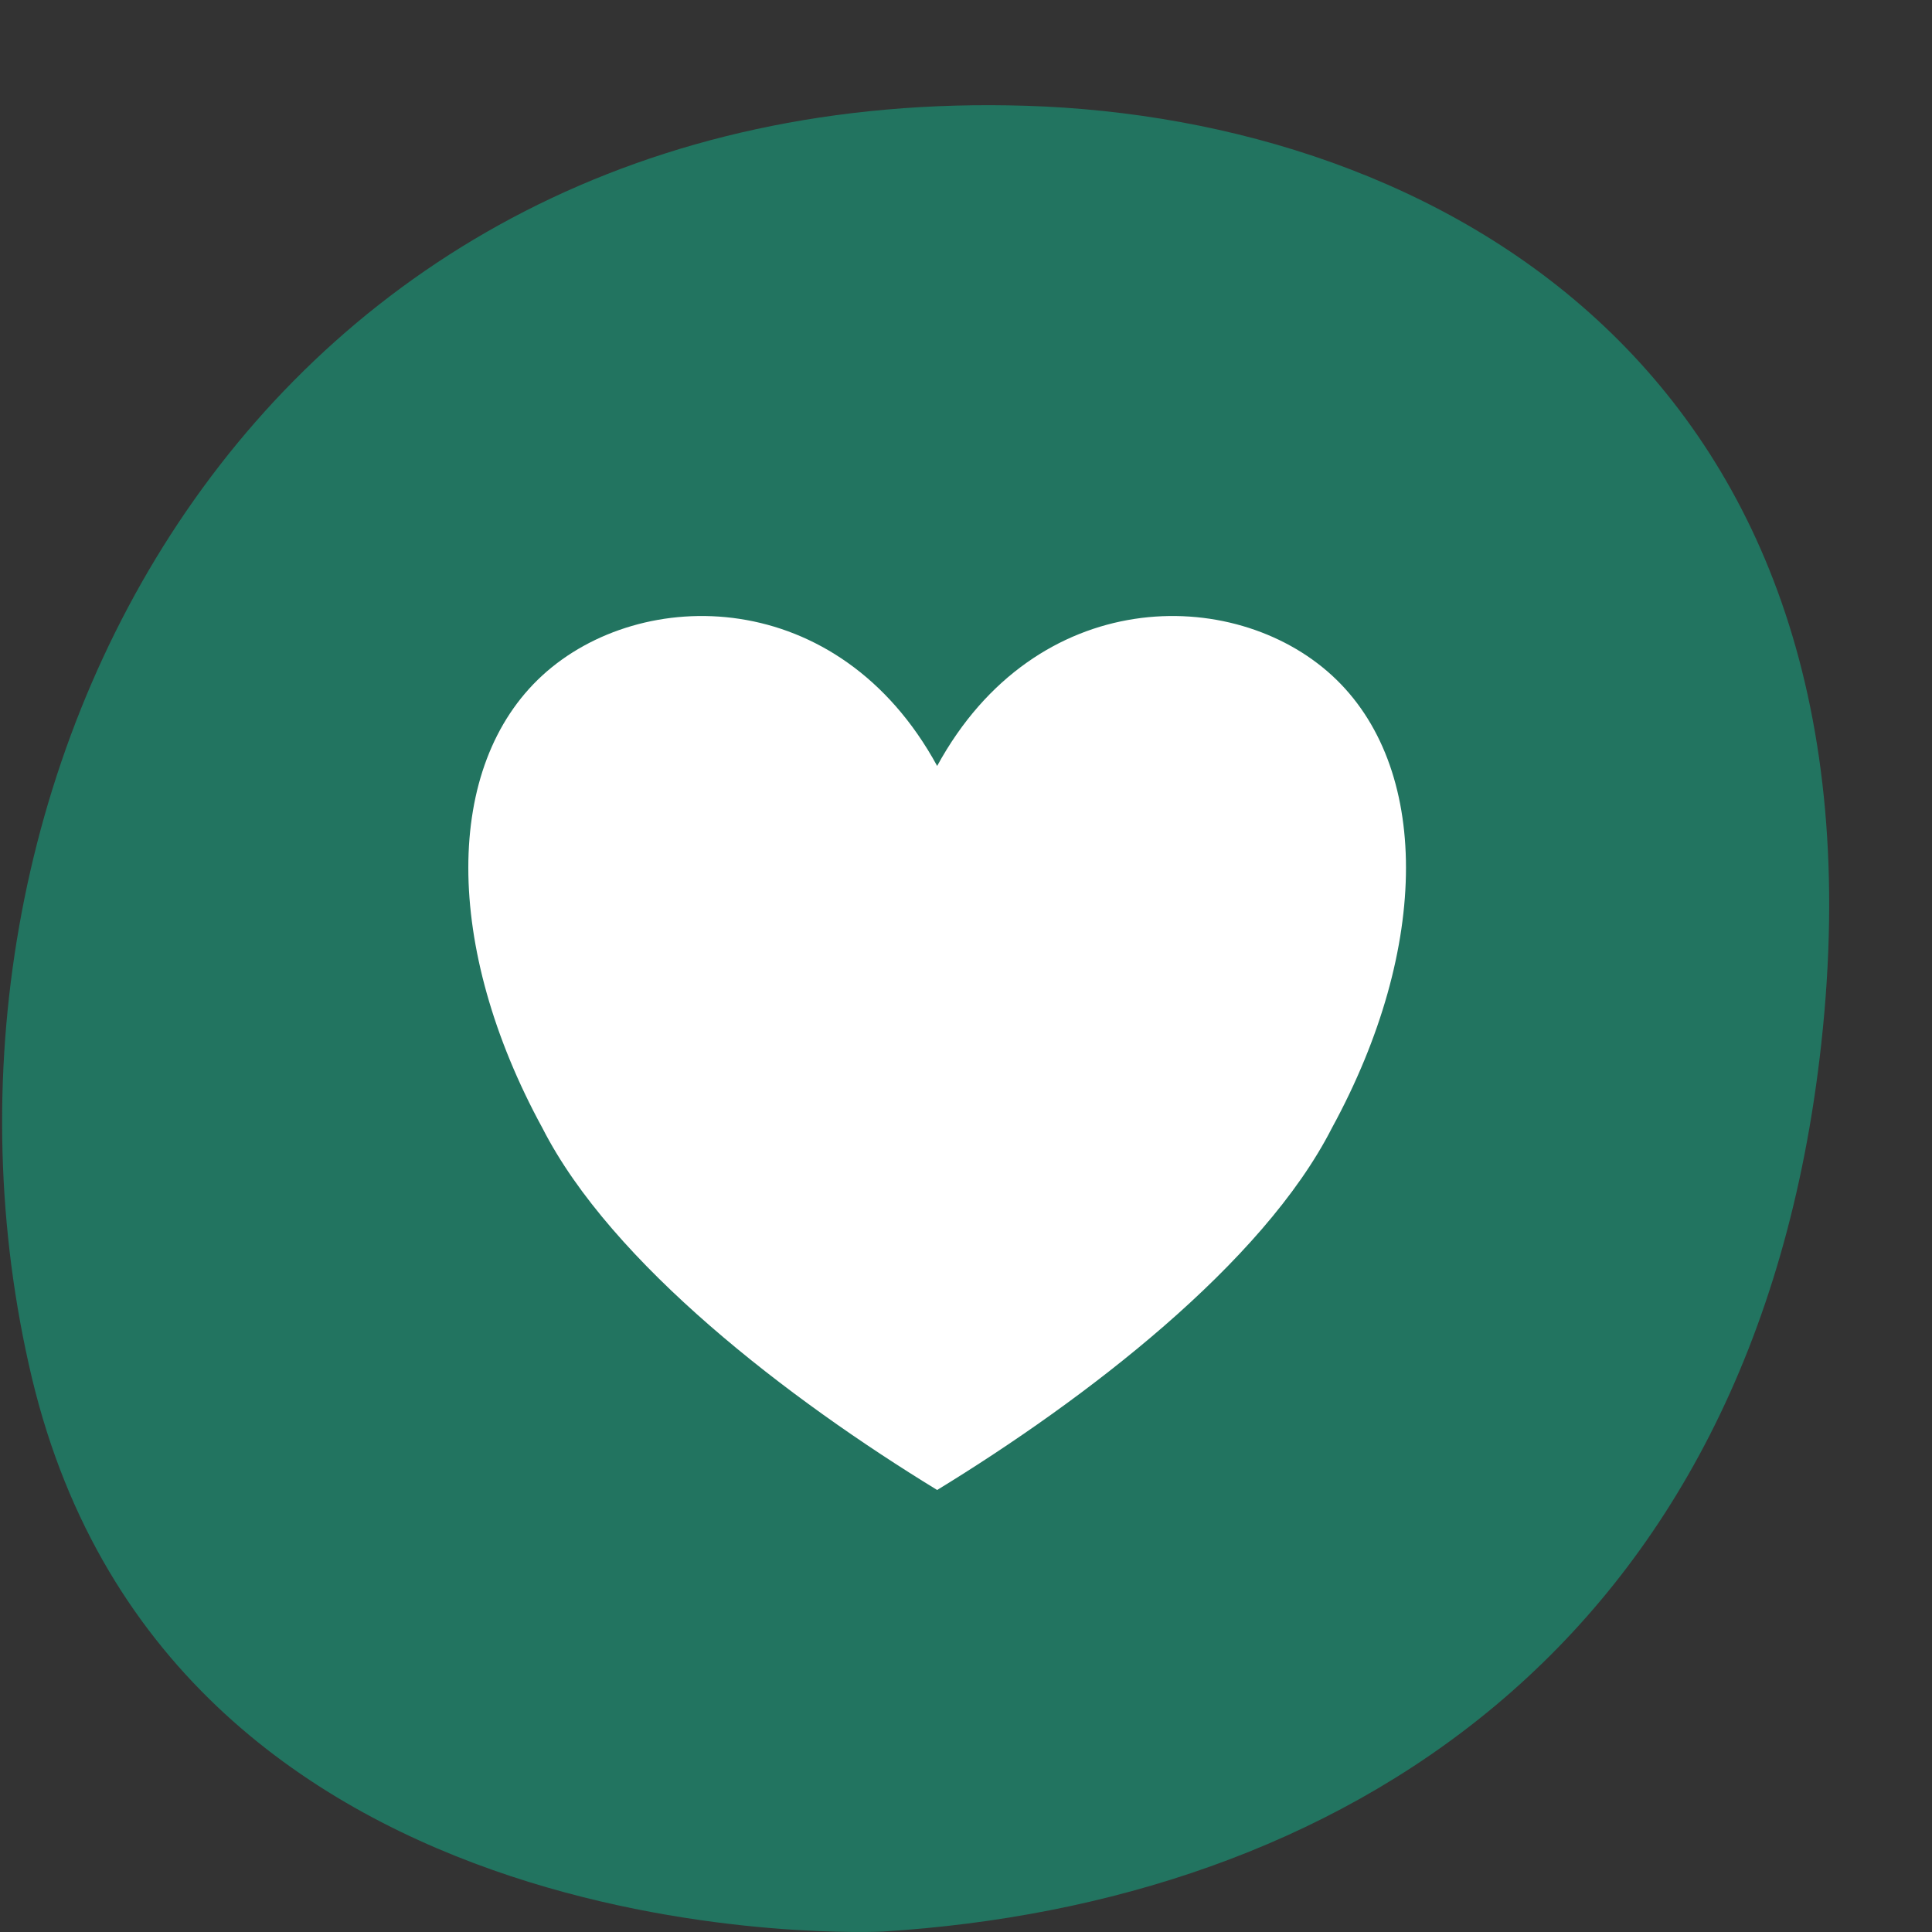
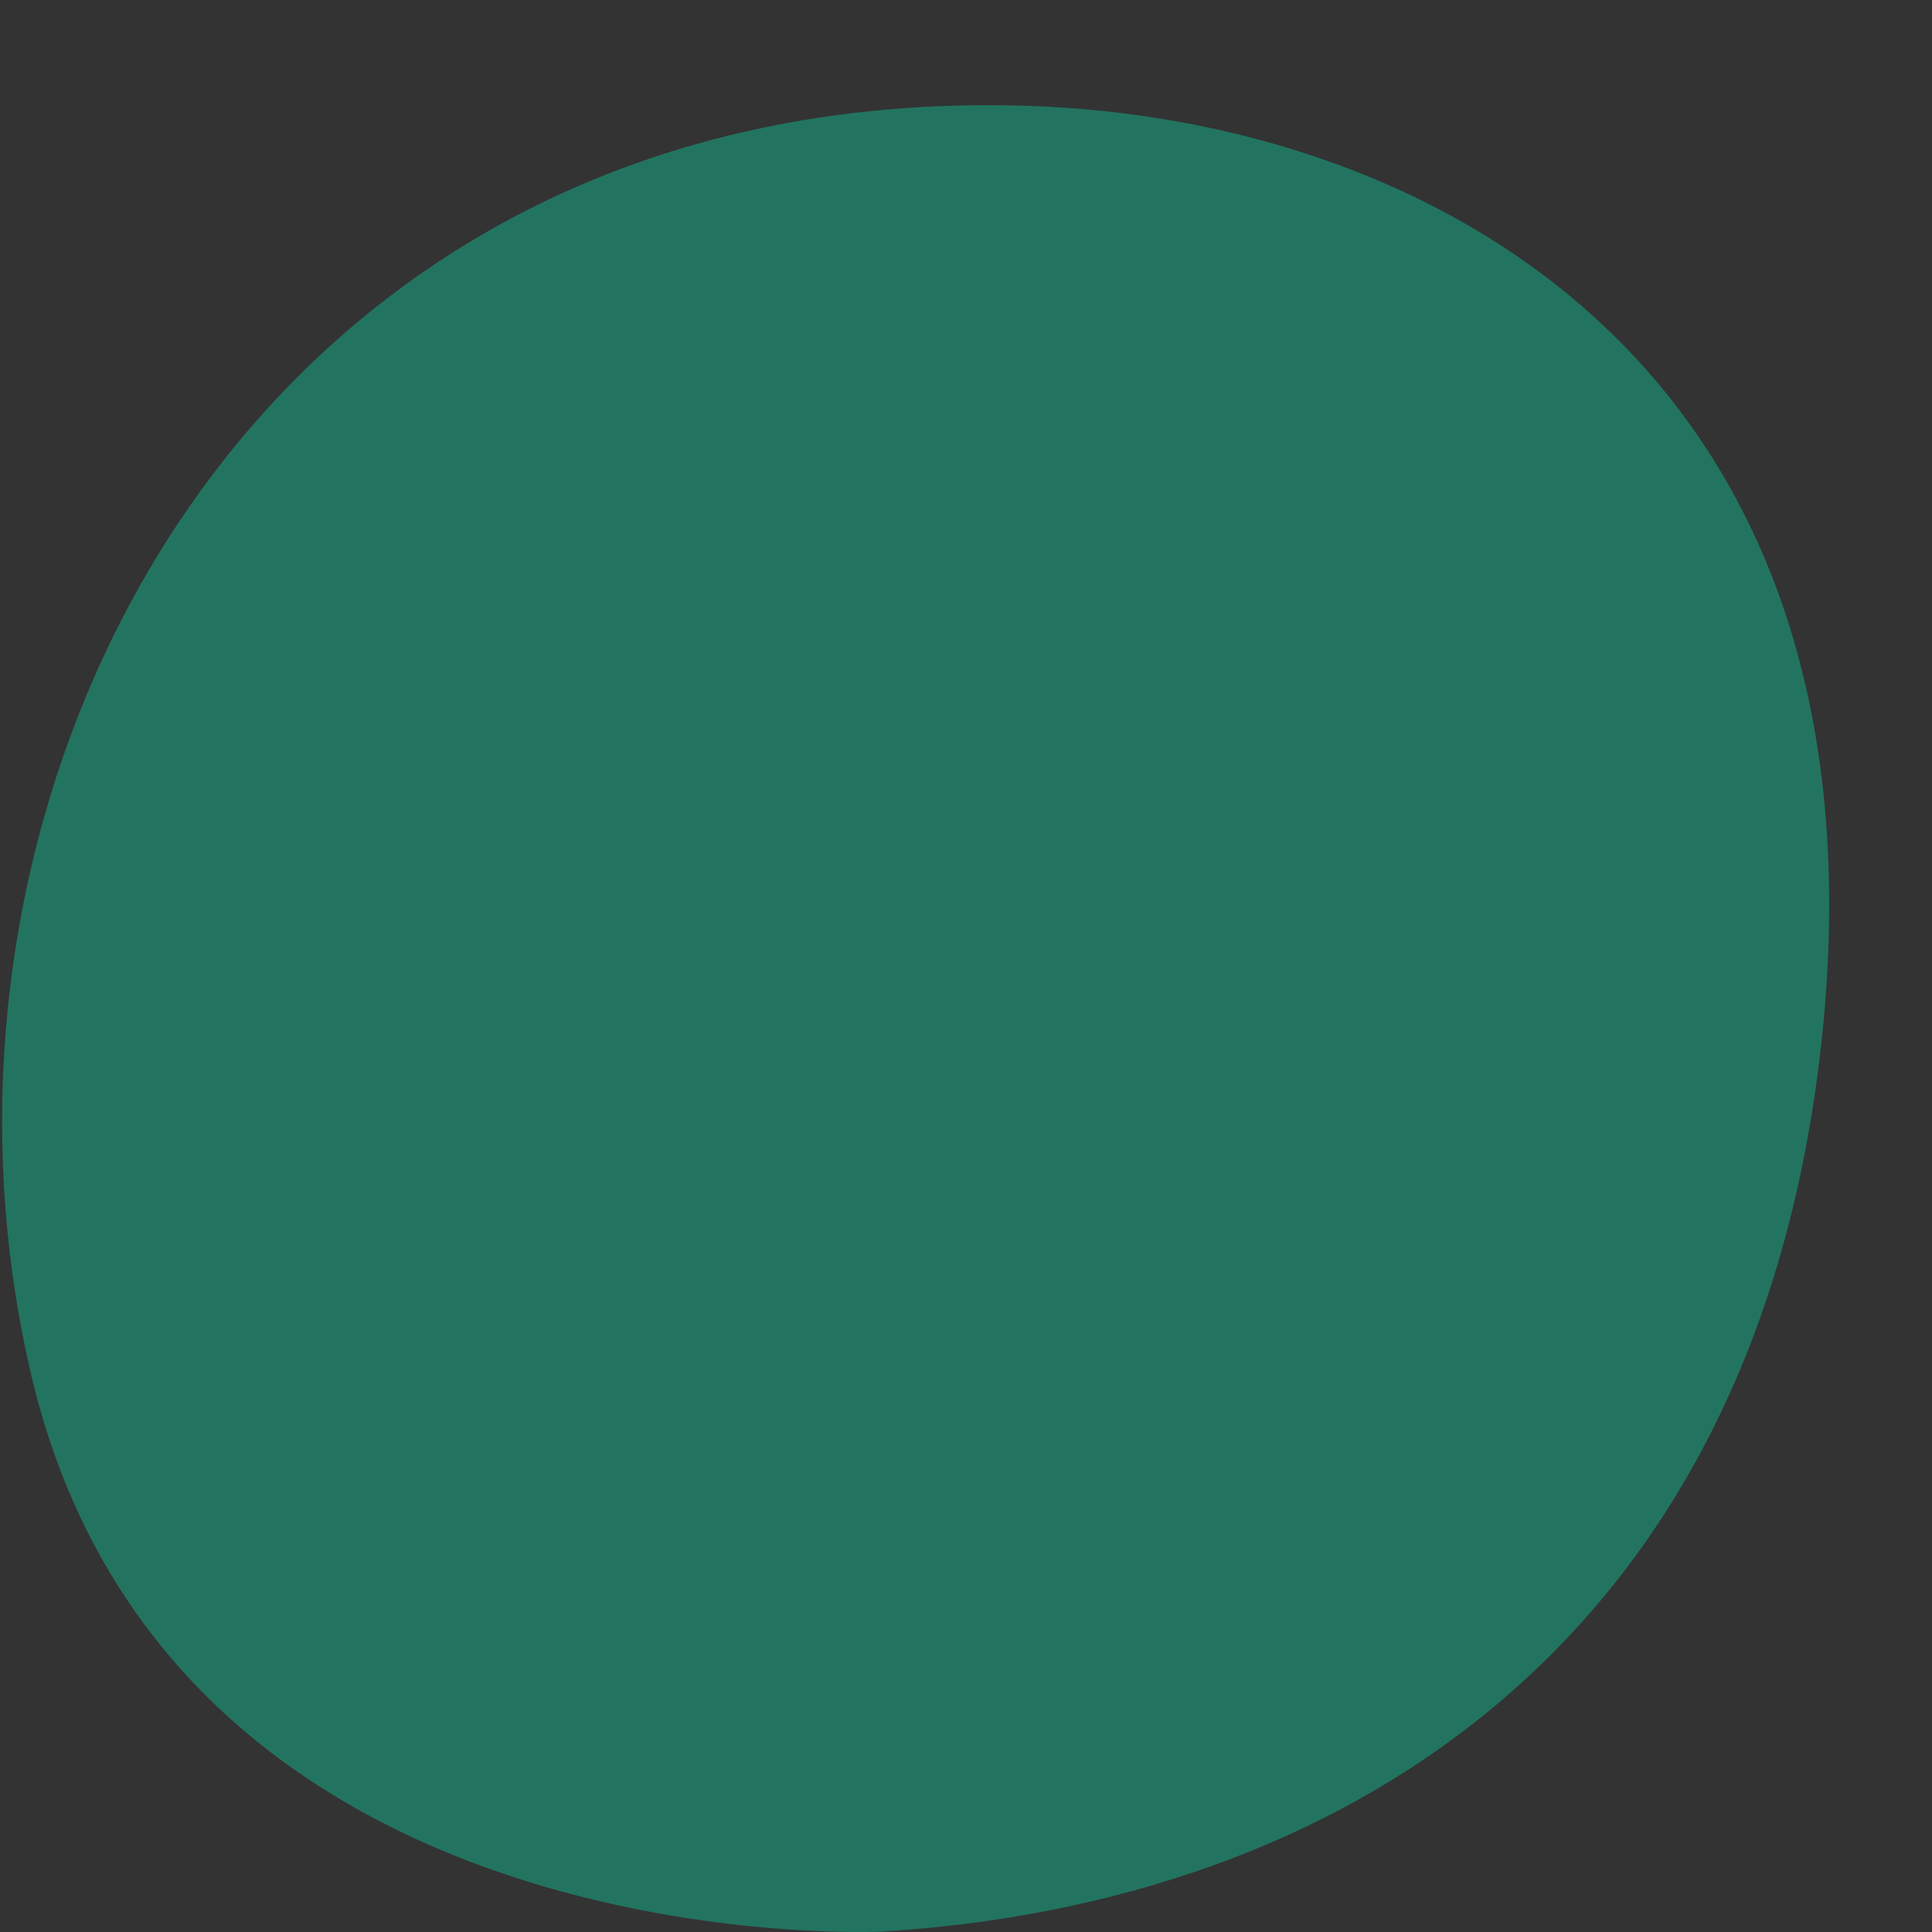
<svg xmlns="http://www.w3.org/2000/svg" width="100%" height="100%" viewBox="0 0 33 33" version="1.1" xml:space="preserve" style="fill-rule:evenodd;clip-rule:evenodd;stroke-linejoin:round;stroke-miterlimit:2;">
  <rect x="0" y="0" width="33" height="33" fill="#333333" stroke="none" />
  <path d="M15.093,32.992C15.093,32.992 2.953,33.622 0.544,23.531C-1.856,13.43 4.324,1.394 17.531,1.807C24.473,2.023 32.376,6.289 31.109,17.827C29.967,28.21 22.778,32.513 15.084,32.992L15.093,32.992Z" style="fill:rgb(34,116,96);fill-rule:nonzero;" />
  <g transform="matrix(1.125,0,0,1.099,-3.372,-2.181)">
-     <path d="M17.226,13.889C18.725,11.076 21.722,11.076 23.22,12.482C24.719,13.889 24.719,16.702 23.22,19.515C22.171,21.625 19.474,23.735 17.226,25.142C14.978,23.735 12.281,21.625 11.232,19.515C9.733,16.702 9.733,13.889 11.232,12.482C12.73,11.076 15.727,11.076 17.226,13.889Z" style="fill:white;" />
-   </g>
+     </g>
</svg>